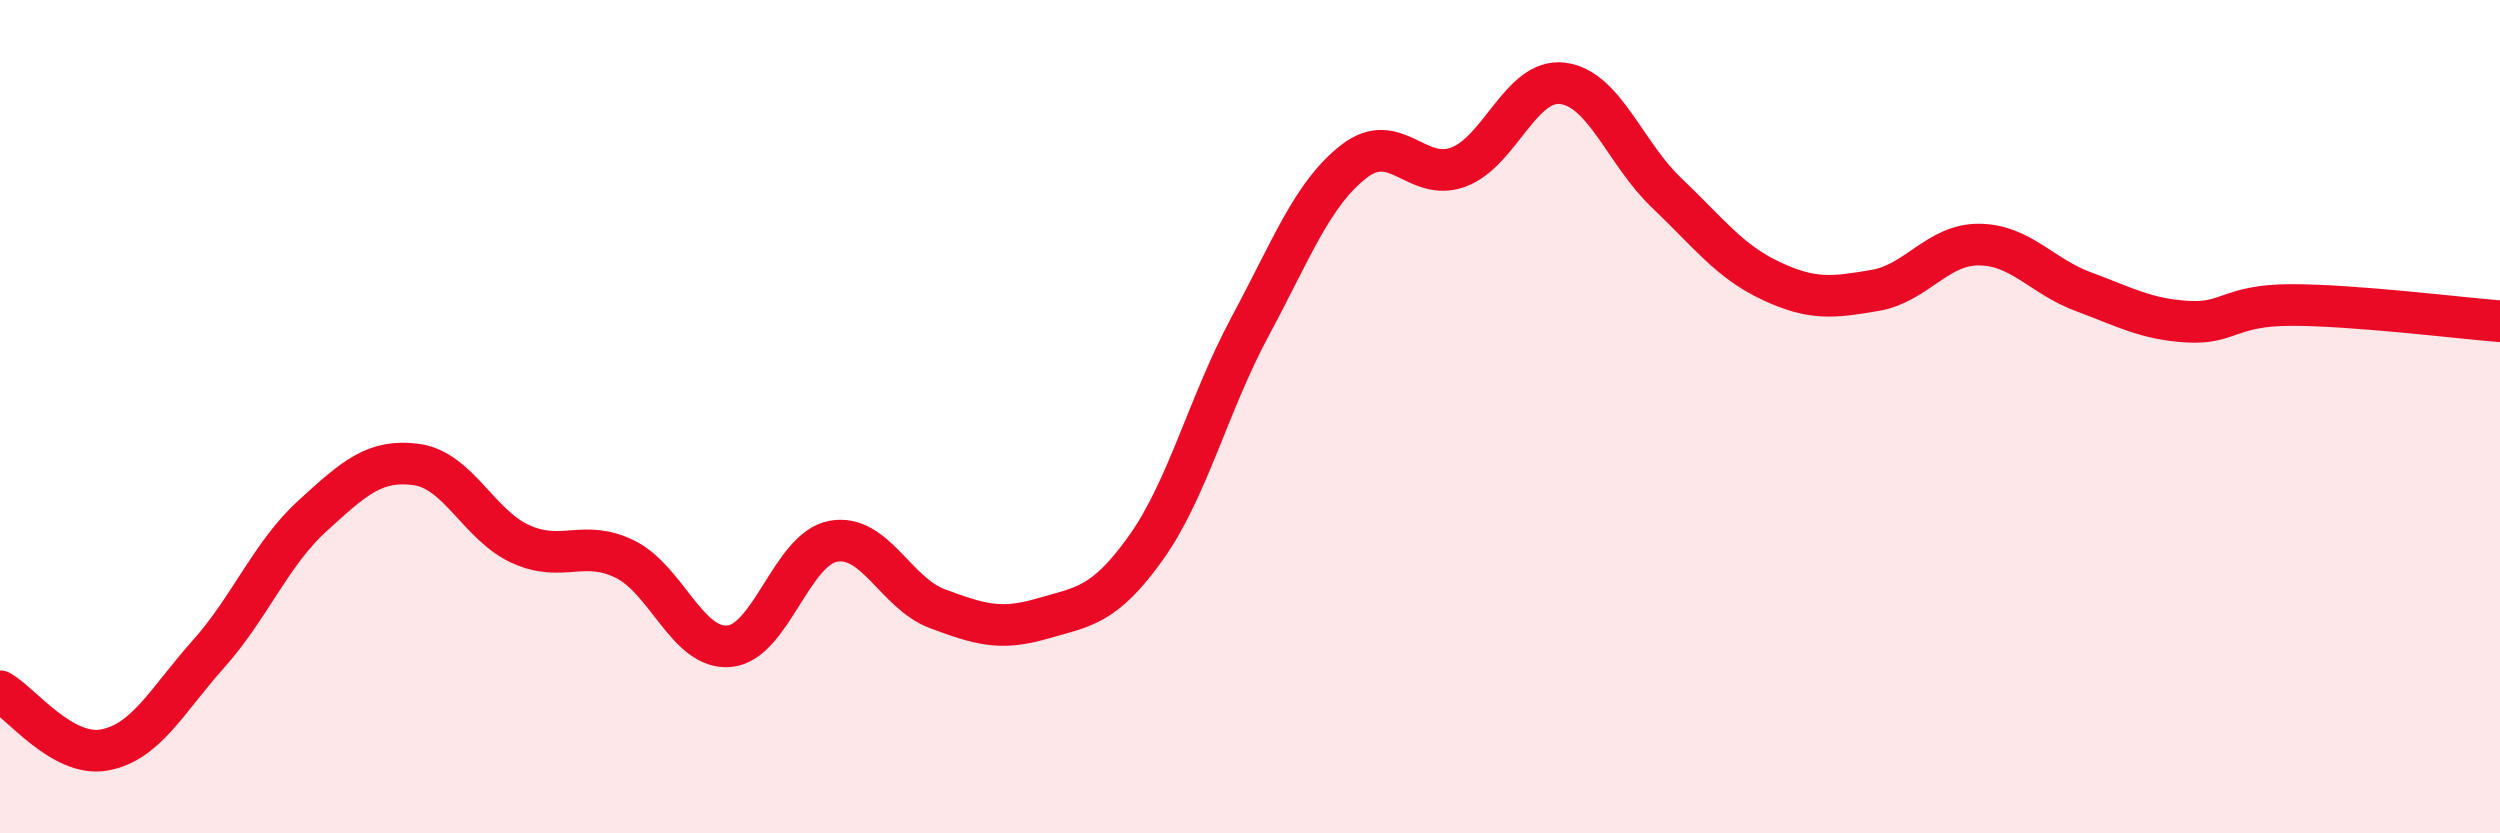
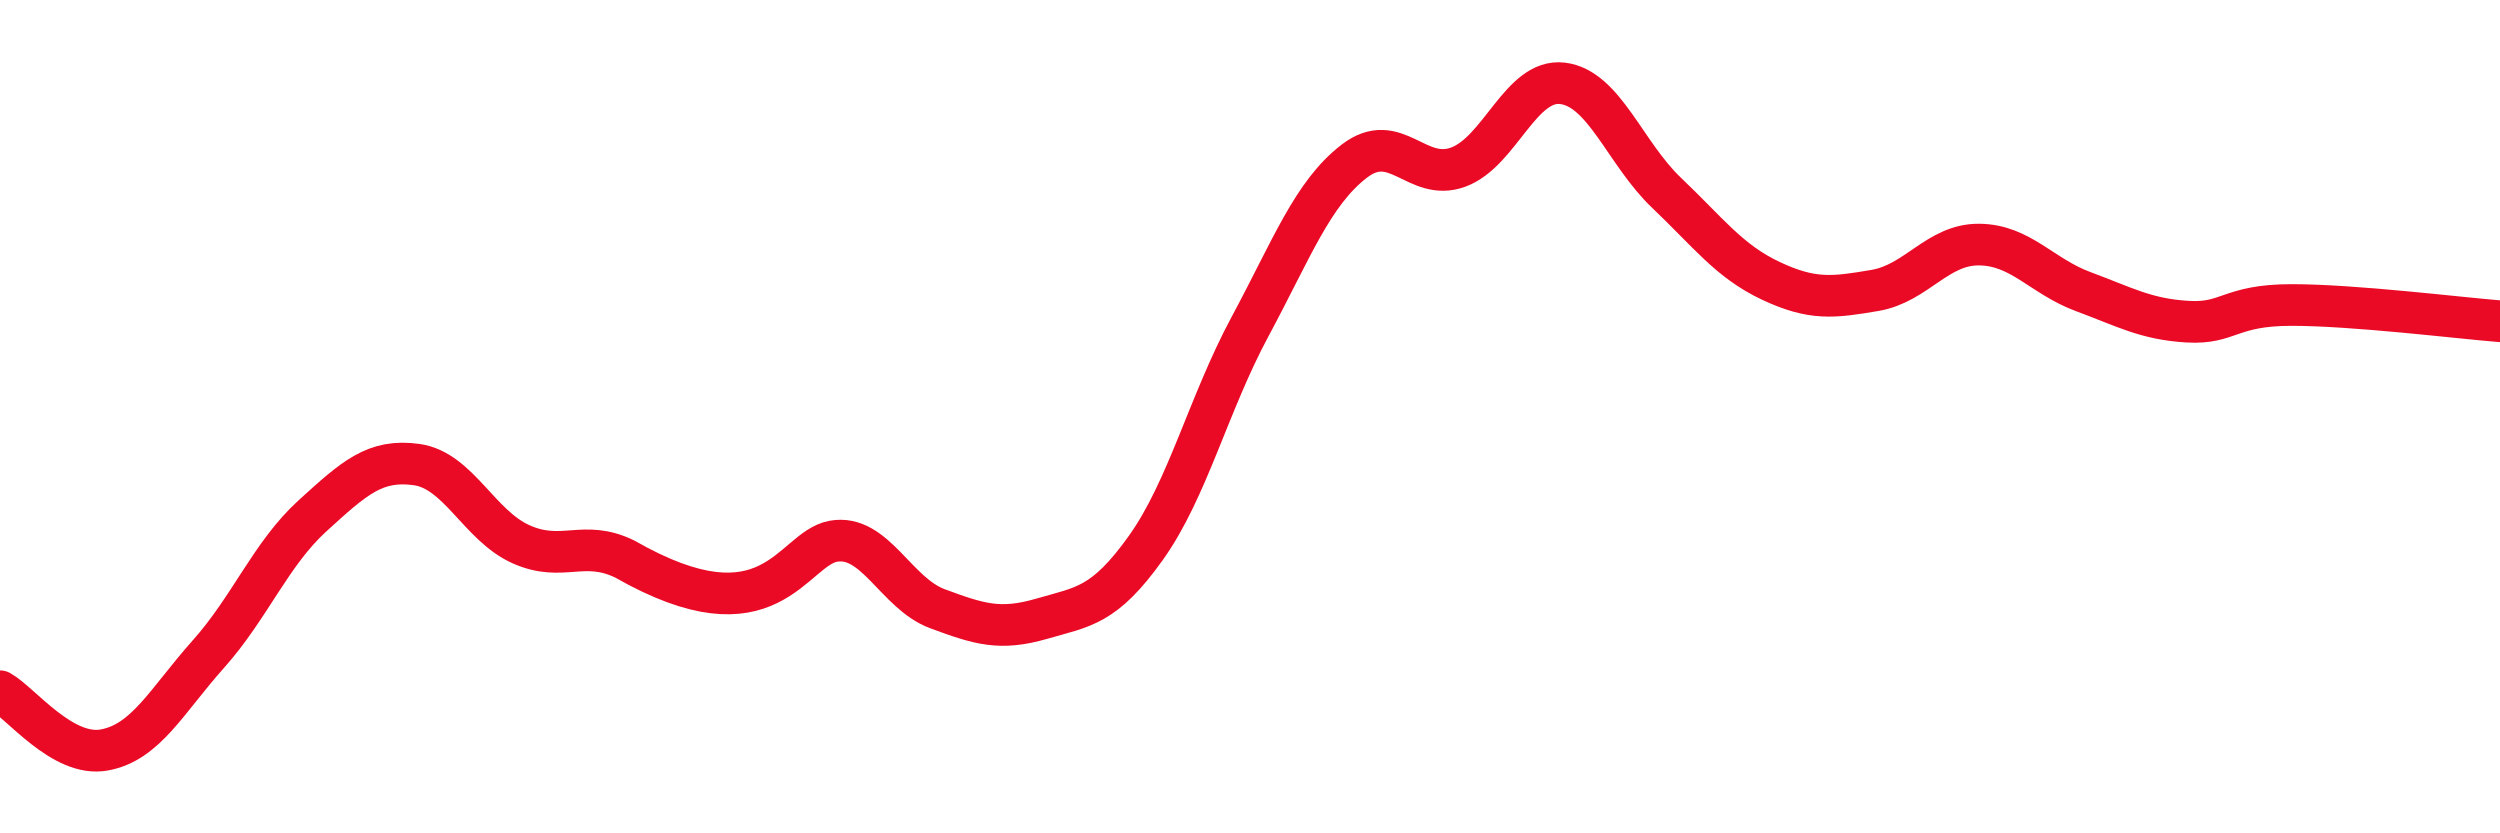
<svg xmlns="http://www.w3.org/2000/svg" width="60" height="20" viewBox="0 0 60 20">
-   <path d="M 0,16.59 C 0.5,16.87 1.5,18.18 2.5,18 C 3.5,17.82 4,16.82 5,15.7 C 6,14.58 6.5,13.29 7.5,12.38 C 8.5,11.47 9,11.01 10,11.15 C 11,11.29 11.5,12.61 12.5,13.06 C 13.5,13.51 14,12.93 15,13.42 C 16,13.91 16.5,15.6 17.5,15.51 C 18.5,15.42 19,13.17 20,12.99 C 21,12.81 21.5,14.24 22.5,14.61 C 23.5,14.98 24,15.14 25,14.85 C 26,14.56 26.5,14.55 27.5,13.15 C 28.5,11.75 29,9.7 30,7.84 C 31,5.98 31.5,4.64 32.5,3.87 C 33.5,3.1 34,4.38 35,4.01 C 36,3.64 36.5,1.88 37.5,2 C 38.5,2.12 39,3.68 40,4.63 C 41,5.58 41.5,6.27 42.5,6.74 C 43.5,7.21 44,7.14 45,6.97 C 46,6.8 46.5,5.86 47.5,5.87 C 48.5,5.88 49,6.63 50,7 C 51,7.37 51.5,7.66 52.5,7.72 C 53.5,7.78 53.5,7.32 55,7.32 C 56.5,7.32 59,7.63 60,7.71L60 20L0 20Z" fill="#EB0A25" opacity="0.1" stroke-linecap="round" stroke-linejoin="round" />
-   <path d="M 0,16.59 C 0.5,16.87 1.5,18.18 2.5,18 C 3.5,17.82 4,16.82 5,15.7 C 6,14.58 6.5,13.29 7.5,12.38 C 8.5,11.47 9,11.01 10,11.15 C 11,11.29 11.5,12.61 12.5,13.06 C 13.5,13.51 14,12.93 15,13.42 C 16,13.91 16.5,15.6 17.5,15.51 C 18.5,15.42 19,13.17 20,12.99 C 21,12.81 21.5,14.24 22.5,14.61 C 23.5,14.98 24,15.14 25,14.85 C 26,14.56 26.5,14.55 27.5,13.15 C 28.5,11.75 29,9.7 30,7.84 C 31,5.98 31.5,4.64 32.5,3.87 C 33.5,3.1 34,4.38 35,4.01 C 36,3.64 36.5,1.88 37.5,2 C 38.5,2.12 39,3.68 40,4.63 C 41,5.58 41.5,6.27 42.5,6.74 C 43.5,7.21 44,7.14 45,6.97 C 46,6.8 46.5,5.86 47.5,5.87 C 48.5,5.88 49,6.63 50,7 C 51,7.37 51.5,7.66 52.5,7.72 C 53.5,7.78 53.5,7.32 55,7.32 C 56.5,7.32 59,7.63 60,7.71" stroke="#EB0A25" stroke-width="1" fill="none" stroke-linecap="round" stroke-linejoin="round" />
+   <path d="M 0,16.59 C 0.5,16.87 1.5,18.18 2.5,18 C 3.5,17.82 4,16.82 5,15.7 C 6,14.58 6.5,13.29 7.5,12.38 C 8.5,11.47 9,11.01 10,11.15 C 11,11.29 11.5,12.61 12.5,13.06 C 13.5,13.51 14,12.93 15,13.42 C 18.5,15.42 19,13.17 20,12.99 C 21,12.81 21.5,14.24 22.5,14.61 C 23.5,14.98 24,15.14 25,14.85 C 26,14.56 26.5,14.55 27.5,13.15 C 28.5,11.75 29,9.7 30,7.84 C 31,5.98 31.5,4.64 32.5,3.87 C 33.5,3.1 34,4.38 35,4.01 C 36,3.64 36.5,1.88 37.5,2 C 38.5,2.12 39,3.68 40,4.63 C 41,5.58 41.5,6.27 42.5,6.74 C 43.5,7.21 44,7.14 45,6.97 C 46,6.8 46.5,5.86 47.5,5.87 C 48.5,5.88 49,6.63 50,7 C 51,7.37 51.5,7.66 52.5,7.72 C 53.5,7.78 53.5,7.32 55,7.32 C 56.5,7.32 59,7.63 60,7.71" stroke="#EB0A25" stroke-width="1" fill="none" stroke-linecap="round" stroke-linejoin="round" />
</svg>